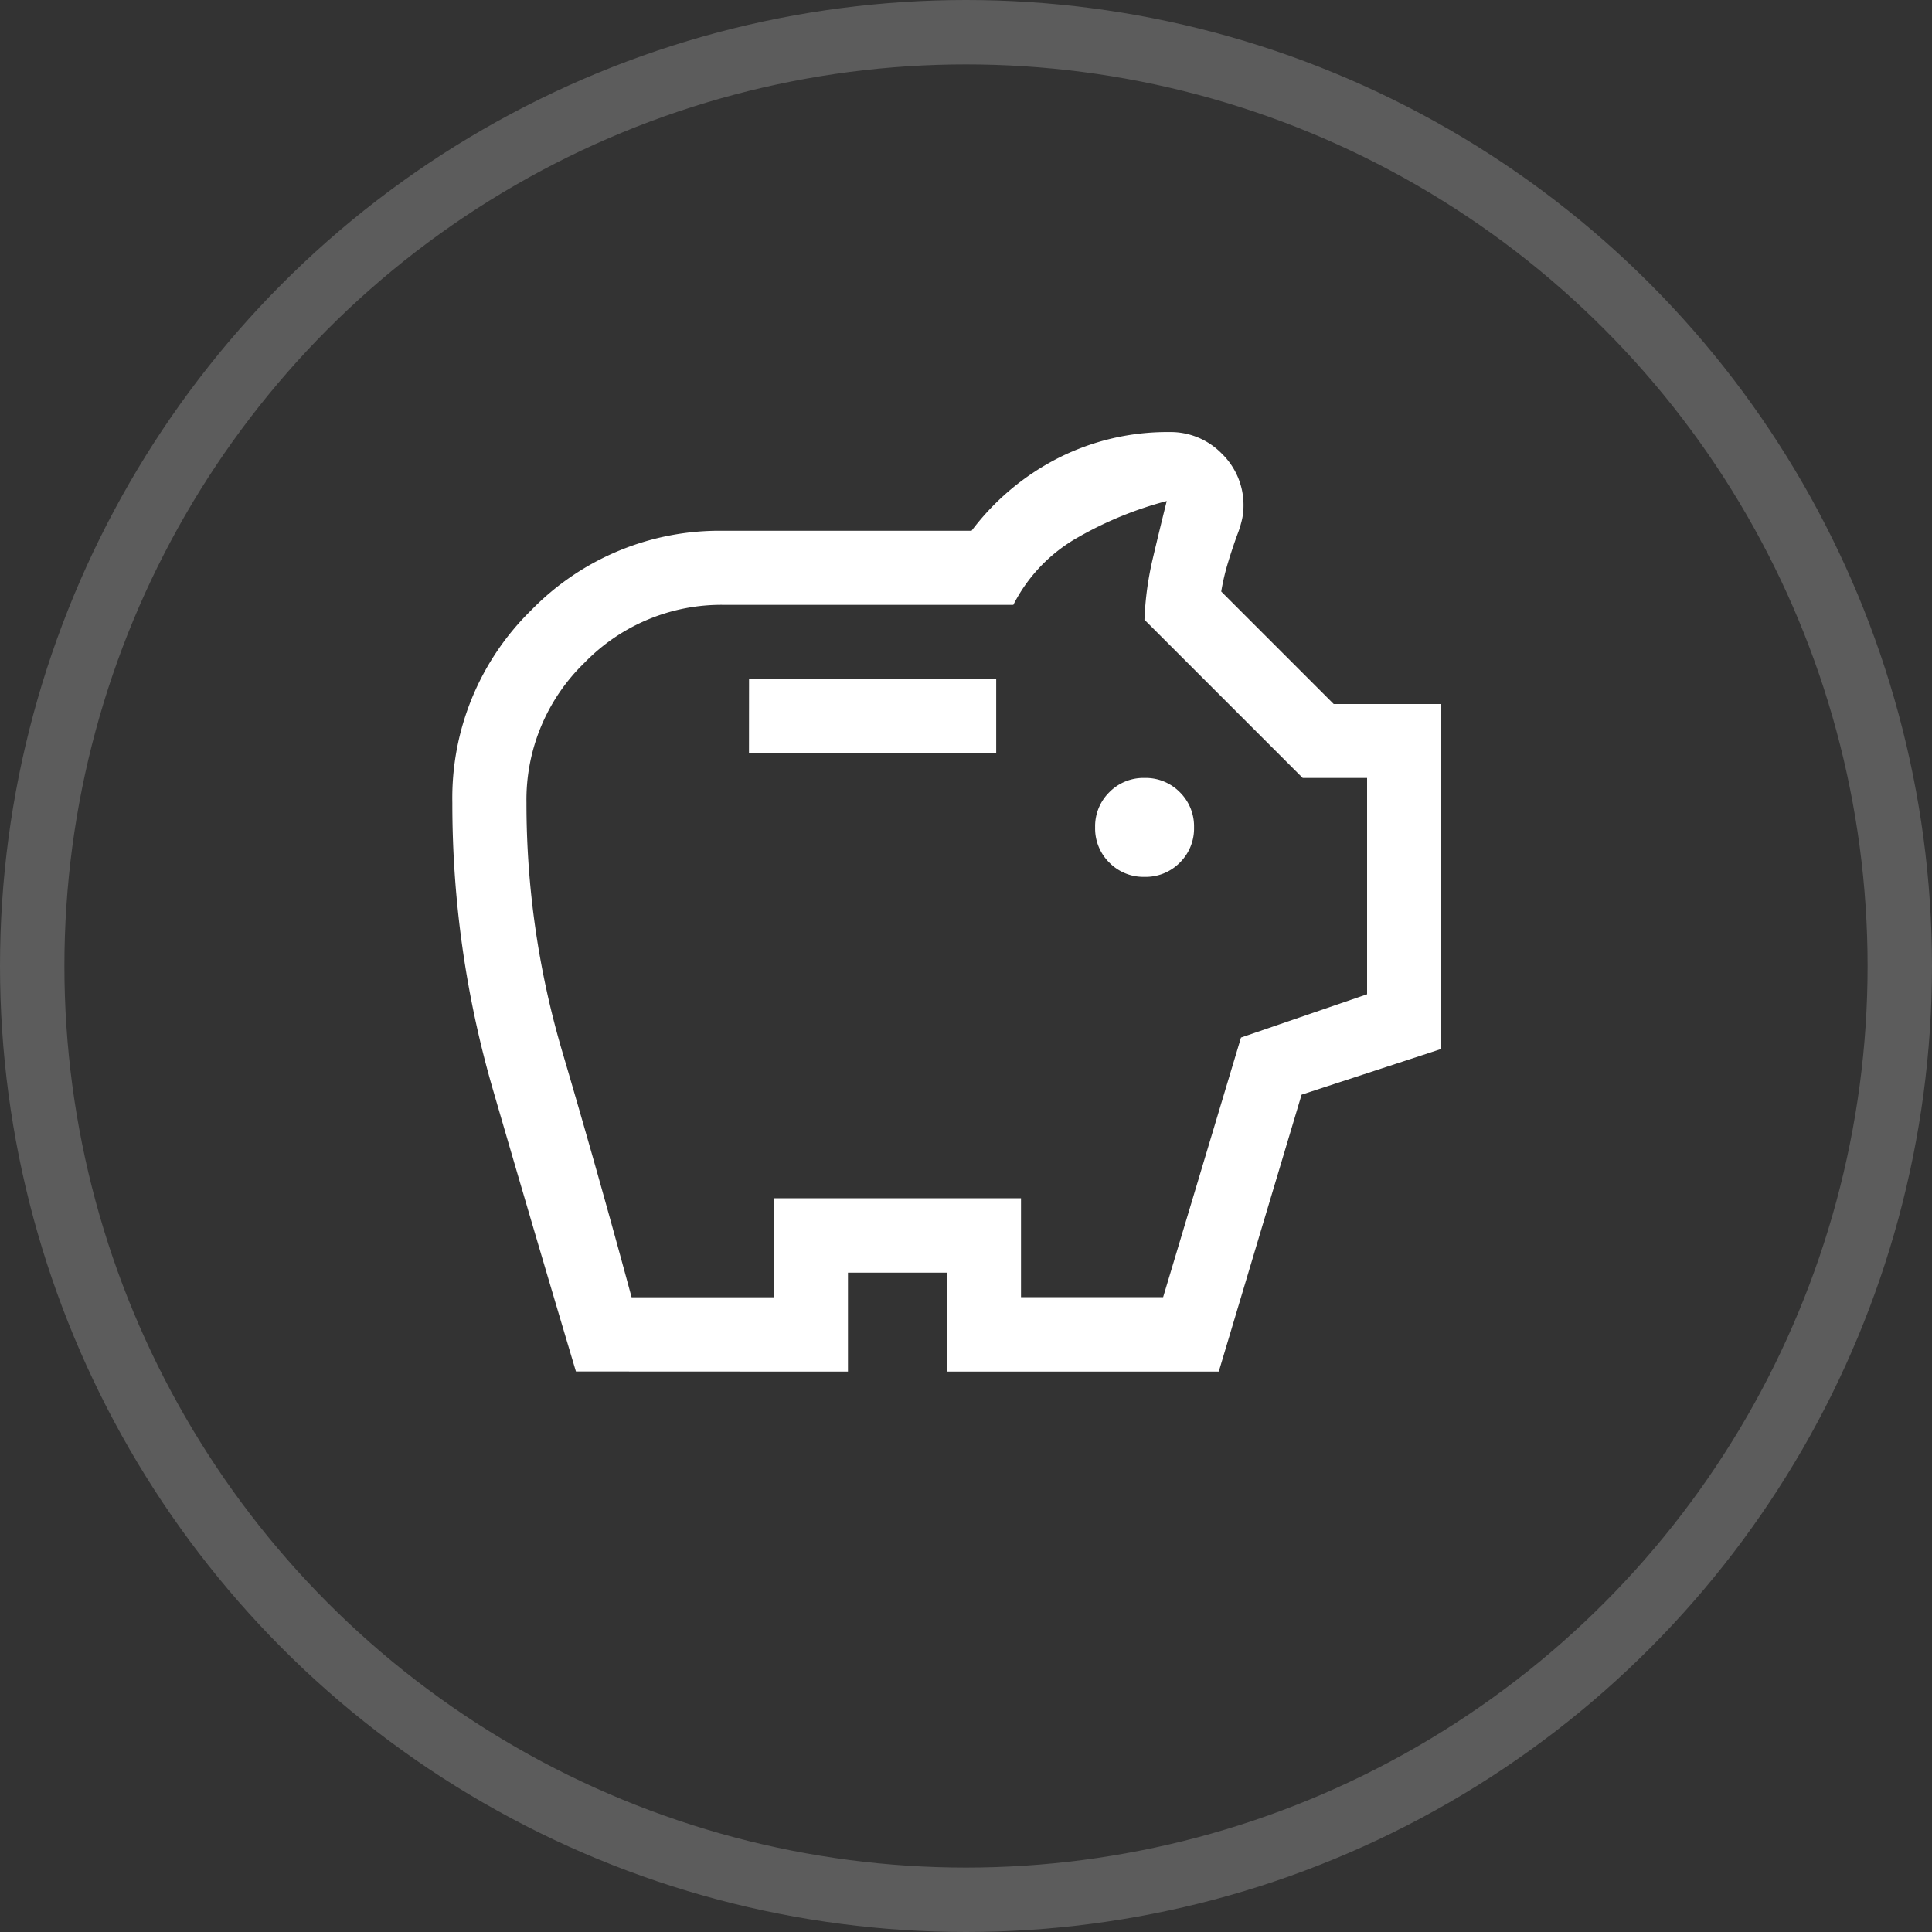
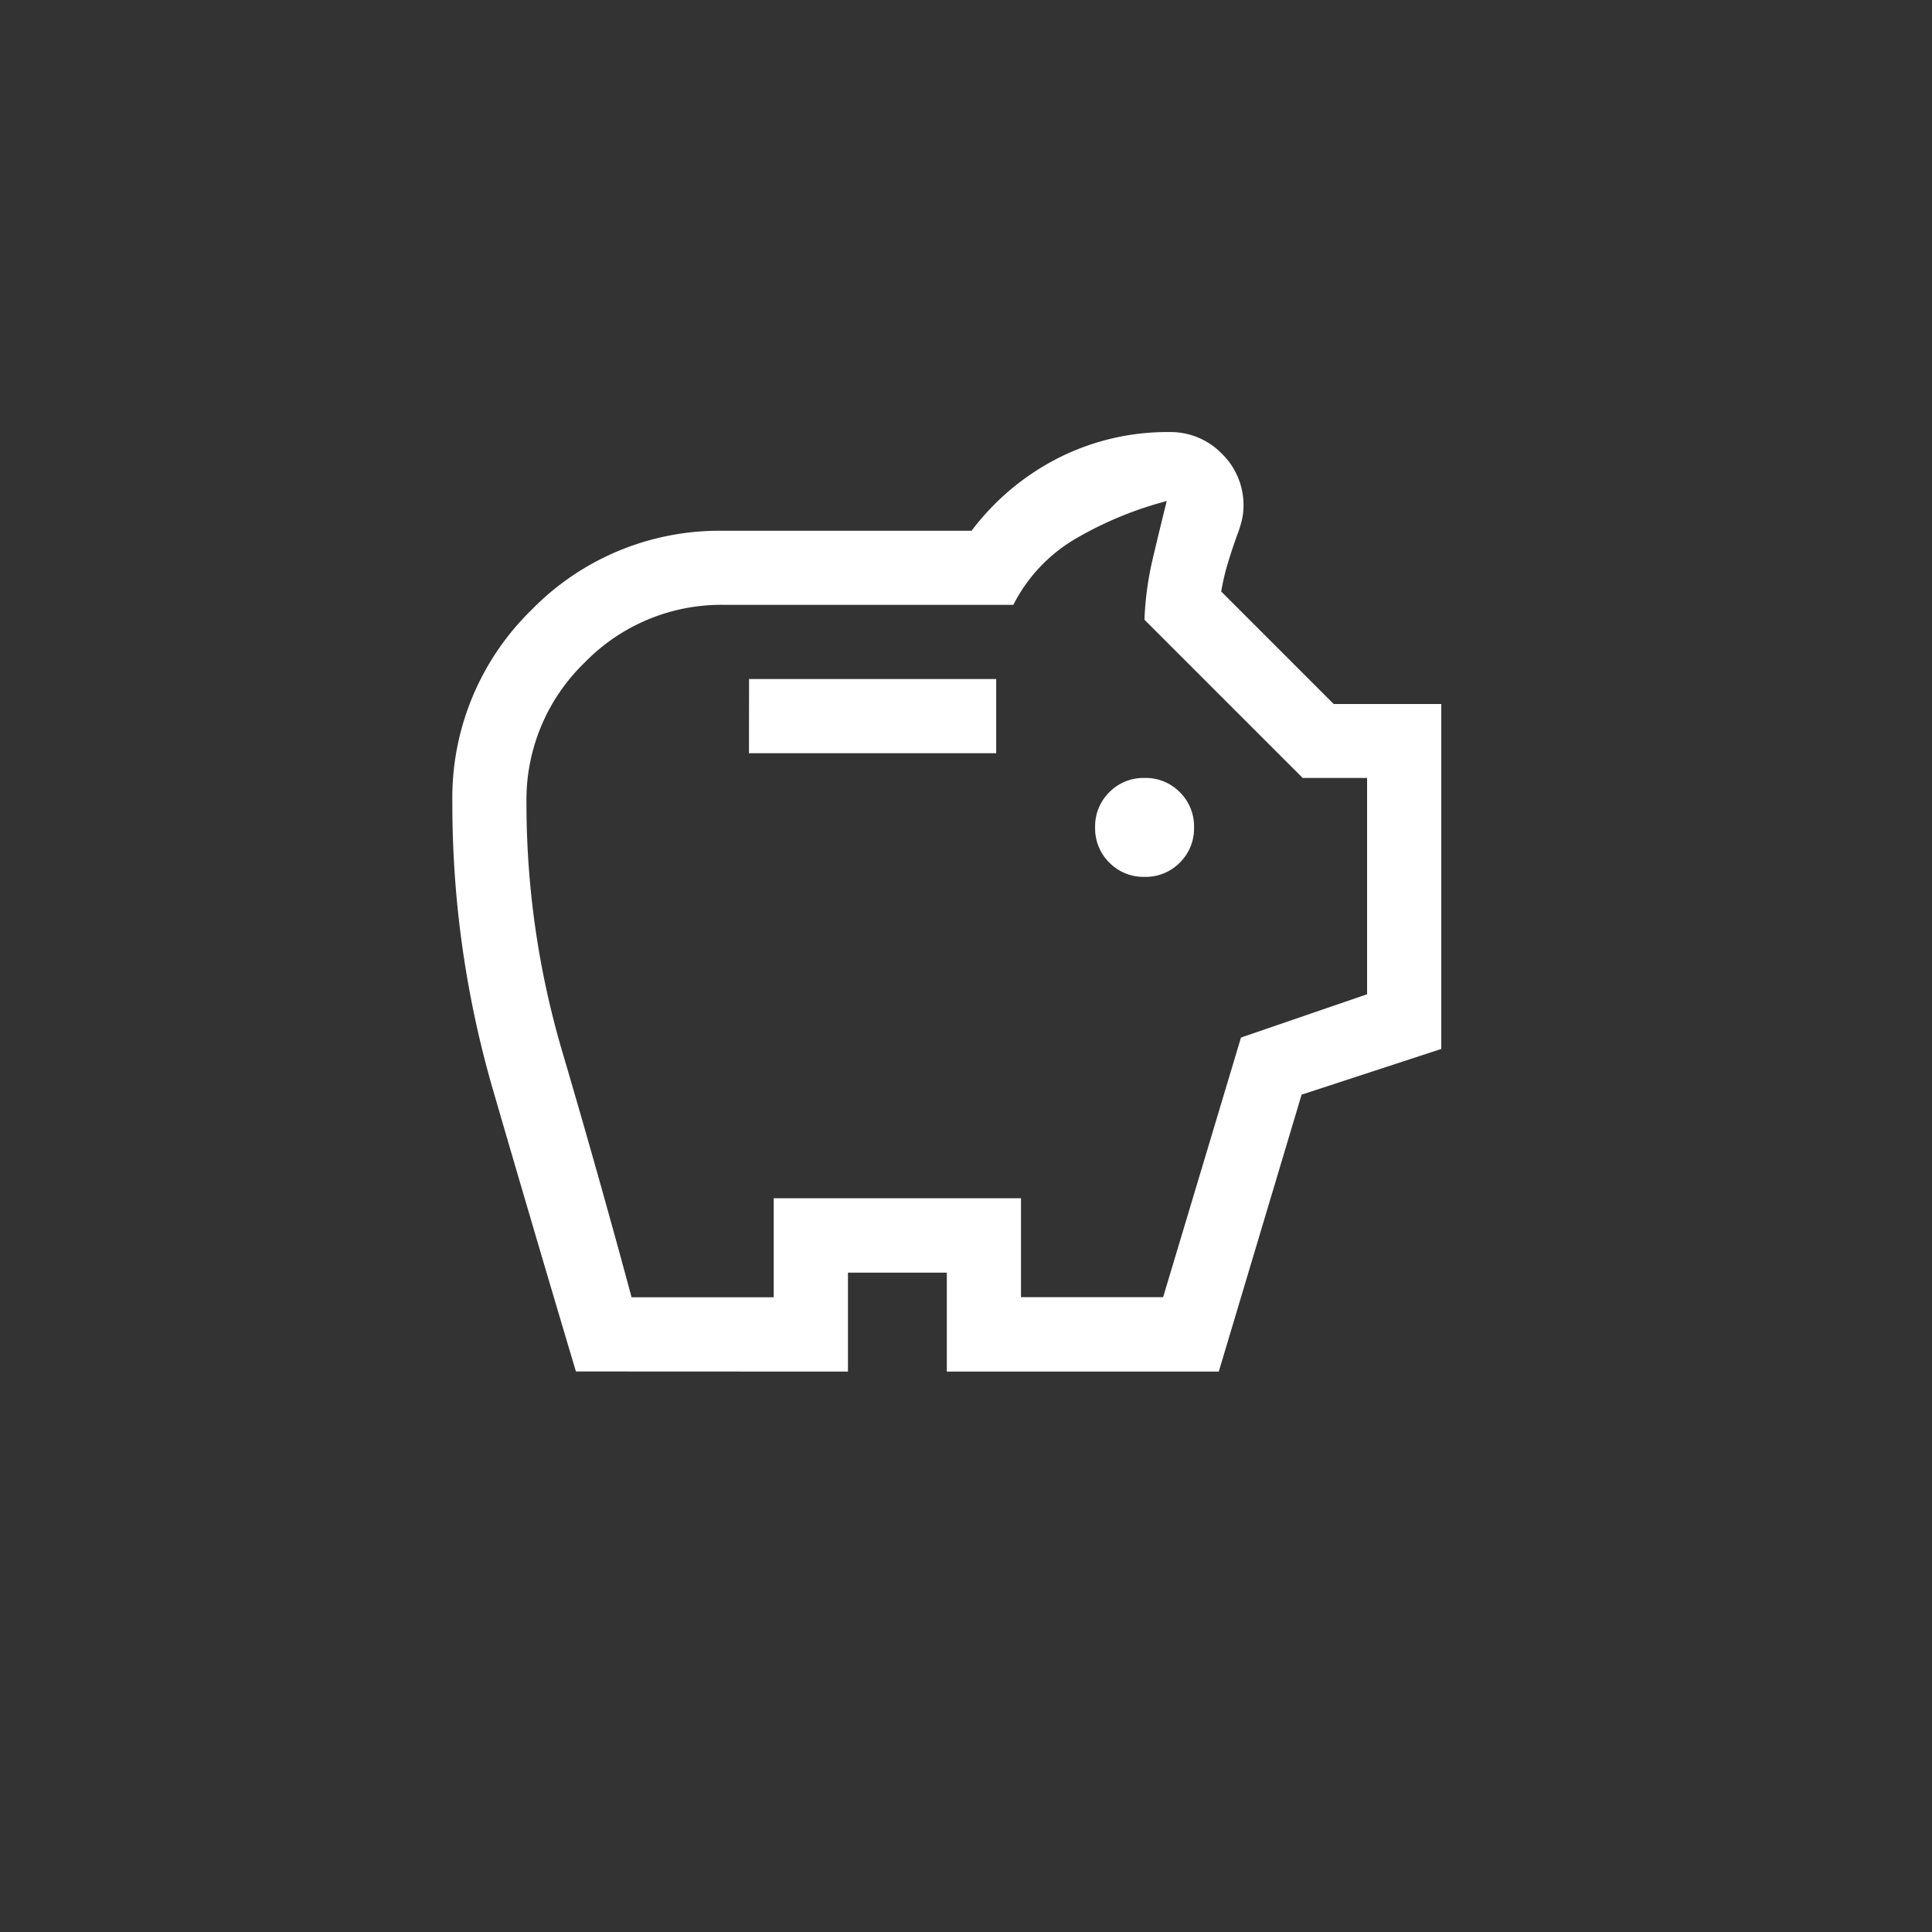
<svg xmlns="http://www.w3.org/2000/svg" width="30" height="30" viewBox="0 0 30 30">
  <rect x="0" y="0" width="30" height="30" fill="#333333" stroke="none" />
  <g id="Group_5313" data-name="Group 5313" transform="translate(-1031 -806)">
    <g id="Group_4741" data-name="Group 4741" transform="translate(899 104)">
      <g id="Ellipse_284" data-name="Ellipse 284" transform="translate(132 702)" fill="none" stroke="#fff" stroke-width="1" opacity="0.2">
-         <circle cx="15" cy="15" r="15" stroke="none" />
-         <circle cx="15" cy="15" r="14.5" fill="none" />
-       </g>
+         </g>
    </g>
    <path id="savings_FILL0_wght400_GRAD0_opsz48" d="M90.749-873.09a.743.743,0,0,0,.547-.221.743.743,0,0,0,.221-.547.743.743,0,0,0-.221-.547.743.743,0,0,0-.547-.221.743.743,0,0,0-.547.221.743.743,0,0,0-.221.547.743.743,0,0,0,.221.547A.743.743,0,0,0,90.749-873.09Zm-6.143-1.92h3.839v-1.152H84.607Zm-2.687,9.6q-.653-2.188-1.286-4.367A15.905,15.905,0,0,1,80-874.241a4.075,4.075,0,0,1,1.229-2.994,4.075,4.075,0,0,1,2.994-1.229h3.839a3.9,3.9,0,0,1,1.353-1.133,3.751,3.751,0,0,1,1.718-.4,1.11,1.11,0,0,1,.816.336,1.111,1.111,0,0,1,.336.816.947.947,0,0,1-.029.23,1.644,1.644,0,0,1-.067.211q-.077.211-.144.432a3.551,3.551,0,0,0-.106.451l1.747,1.747h1.67v5.356l-2.169.71-1.286,4.3H87.678v-1.536H86.143v1.536Zm.864-1.152h2.207V-868.1H88.83v1.536h2.207l1.209-4.031,1.958-.672v-3.359h-1l-2.457-2.457a4.943,4.943,0,0,1,.125-.931q.106-.451.221-.912a5.659,5.659,0,0,0-1.382.566,2.5,2.5,0,0,0-1,1.046H84.223a2.959,2.959,0,0,0-2.172.9,2.959,2.959,0,0,0-.9,2.172,13.62,13.62,0,0,0,.557,3.869Q82.265-868.483,82.783-866.563ZM87.678-872.744Z" transform="translate(958.024 1692.706)" fill="#fff" />
  </g>
</svg>